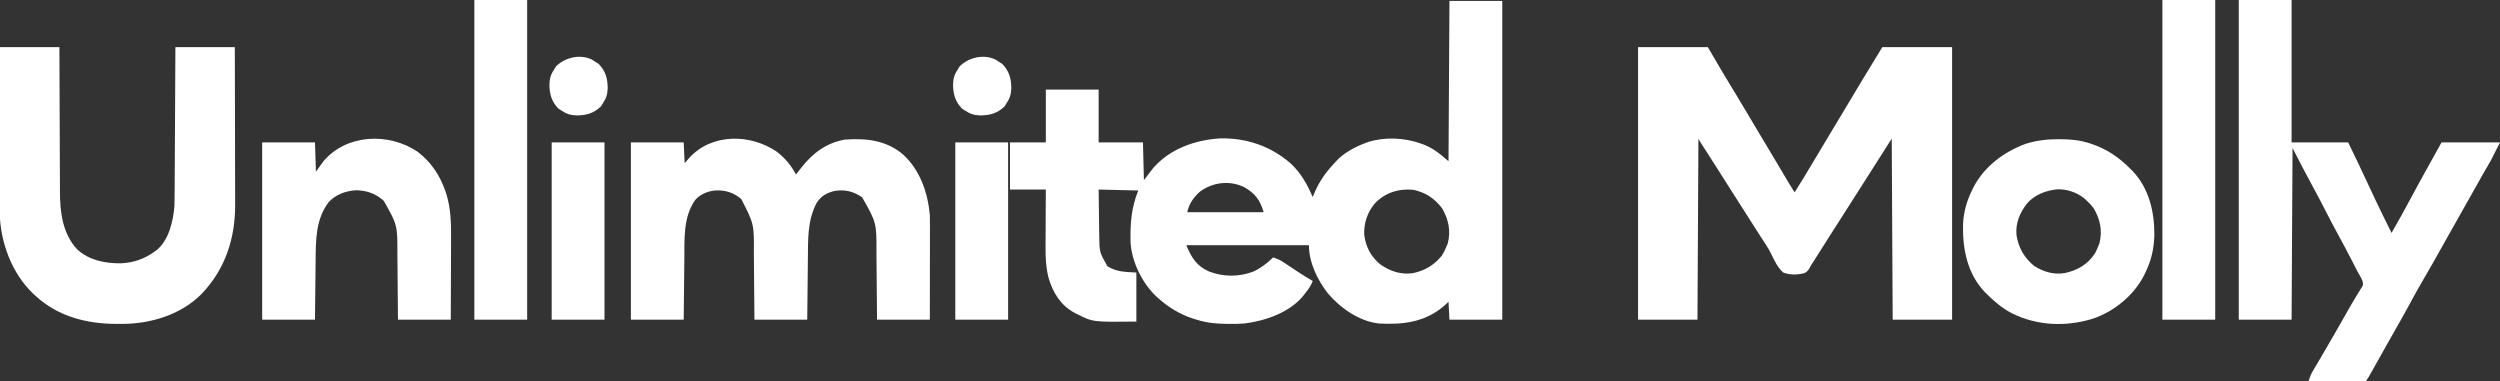
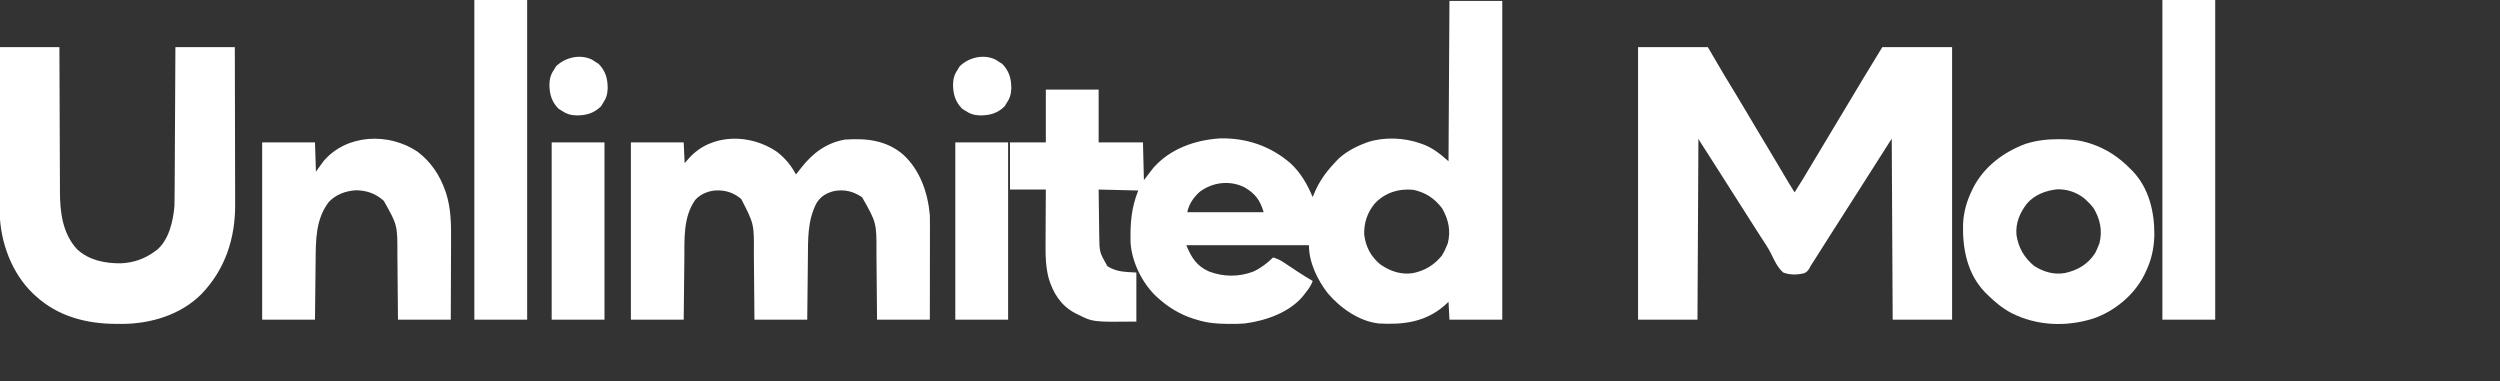
<svg xmlns="http://www.w3.org/2000/svg" version="1.1" width="2651" height="404">
  <rect width="100%" height="100%" fill="#333333" stroke="none" />
  <path d="M0 0 C18.48 0 36.96 0 56 0 C56 111.54 56 223.08 56 338 C37.52 338 19.04 338 0 338 C-0.33 331.73 -0.66 325.46 -1 319 C-2.217 320.155 -3.434 321.31 -4.688 322.5 C-25.184 340.595 -48.704 343.52 -75 342 C-95.766 339.734 -115.797 325.567 -129 310 C-140.092 295.685 -149 277.283 -149 259 C-191.9 259 -234.8 259 -279 259 C-273.879 271.802 -267.956 281.187 -255.125 286.812 C-239.589 292.701 -223.609 292.84 -208 287 C-199.946 283.222 -193.357 278.18 -187 272 C-182.819 273.25 -179.465 274.775 -175.84 277.195 C-174.887 277.826 -173.933 278.456 -172.951 279.105 C-171.957 279.772 -170.962 280.438 -169.938 281.125 C-167.884 282.484 -165.829 283.842 -163.773 285.199 C-162.784 285.853 -161.795 286.507 -160.776 287.181 C-155.592 290.577 -150.312 293.809 -145 297 C-146.872 302.105 -149.646 305.779 -153 310 C-153.646 310.868 -153.646 310.868 -154.305 311.754 C-168.762 330.189 -194.653 339.072 -217 342 C-222.452 342.482 -227.906 342.486 -233.375 342.438 C-234.092 342.435 -234.809 342.432 -235.548 342.429 C-246.802 342.365 -257.239 341.44 -268 338 C-269.195 337.649 -270.39 337.299 -271.621 336.938 C-285.637 332.437 -298.133 324.879 -309 315 C-309.642 314.428 -310.284 313.855 -310.945 313.266 C-325.865 299.215 -337.019 276.453 -338.177 255.851 C-338.54 235.938 -337.476 219.689 -330 201 C-343.86 200.67 -357.72 200.34 -372 200 C-371.911 207.479 -371.82 214.957 -371.713 222.436 C-371.663 225.92 -371.617 229.403 -371.578 232.887 C-371.534 236.899 -371.474 240.91 -371.414 244.922 C-371.403 246.15 -371.391 247.379 -371.379 248.645 C-371.186 266.392 -371.186 266.392 -362.688 281.312 C-352.734 287.563 -344 287.25 -332 288 C-332 305.16 -332 322.32 -332 340 C-378.134 340.543 -378.134 340.543 -395 332 C-396.29 331.354 -396.29 331.354 -397.605 330.695 C-412.297 322.632 -420.283 309.685 -425 294 C-427.932 282.656 -428.405 271.913 -428.293 260.254 C-428.287 258.504 -428.283 256.754 -428.28 255.005 C-428.269 250.452 -428.239 245.901 -428.206 241.349 C-428.17 235.858 -428.156 230.368 -428.139 224.878 C-428.11 216.585 -428.052 208.293 -428 200 C-440.54 200 -453.08 200 -466 200 C-466 183.5 -466 167 -466 150 C-453.46 150 -440.92 150 -428 150 C-428 131.52 -428 113.04 -428 94 C-409.52 94 -391.04 94 -372 94 C-372 112.48 -372 130.96 -372 150 C-356.49 150 -340.98 150 -325 150 C-324.67 163.2 -324.34 176.4 -324 190 C-320.7 185.71 -317.4 181.42 -314 177 C-296.166 156.765 -269.977 147.519 -243.691 145.781 C-215.579 144.987 -189.288 153.924 -168.125 172.527 C-157.407 182.665 -150.708 194.524 -145 208 C-144.66 207.129 -144.319 206.257 -143.969 205.359 C-138.721 192.462 -131.637 182.096 -122 172 C-121.192 171.08 -121.192 171.08 -120.367 170.141 C-112.477 161.497 -100.875 155.063 -90 151 C-88.5 150.412 -88.5 150.412 -86.969 149.812 C-69.607 144.078 -48.158 144.852 -31 151 C-29.92 151.374 -28.84 151.748 -27.727 152.133 C-17.107 156.172 -9.521 162.544 -1 170 C-0.67 113.9 -0.34 57.8 0 0 Z M-265.32 202.82 C-271.587 208.706 -276.307 215.537 -278 224 C-251.27 224 -224.54 224 -197 224 C-200.816 211.281 -205.732 204.539 -216.98 197.816 C-232.665 189.783 -251.626 192.077 -265.32 202.82 Z M-79.547 215.207 C-87.16 224.601 -90.833 235.595 -90.379 247.738 C-88.891 260.546 -83.295 271.219 -73.293 279.402 C-62.783 286.725 -51.019 290.677 -38.223 288.535 C-25.69 285.809 -16.127 279.975 -8 270 C-5.981 266.777 -4.407 263.529 -3 260 C-2.587 259.01 -2.175 258.02 -1.75 257 C1.602 243.59 -0.986 231.774 -7.75 219.938 C-15.89 209.311 -25.01 203.289 -38 200.312 C-53.631 198.684 -68.74 203.324 -79.547 215.207 Z " fill="#FFFFFF" transform="translate(1537,1)" />
  <path d="M0 0 C24.42 0 48.84 0 74 0 C79.61 9.57 85.22 19.14 91 29 C97.295 39.385 97.295 39.385 103.609 49.758 C108.342 57.532 112.987 65.357 117.625 73.188 C118.027 73.866 118.428 74.544 118.842 75.242 C119.242 75.918 119.642 76.593 120.054 77.288 C120.851 78.634 121.648 79.979 122.445 81.324 C122.834 81.981 123.224 82.638 123.625 83.315 C127.812 90.378 132.043 97.415 136.275 104.452 C139.86 110.417 143.426 116.393 146.977 122.379 C147.617 123.459 147.617 123.459 148.271 124.561 C150.372 128.103 152.471 131.647 154.568 135.191 C158.308 141.506 162.068 147.802 166 154 C172.579 143.716 178.847 133.256 185.062 122.75 C191.148 112.463 197.277 102.205 203.5 92 C209.572 82.042 215.559 72.037 221.5 62 C233.806 41.214 246.404 20.612 259 0 C283.42 0 307.84 0 333 0 C333 95.37 333 190.74 333 289 C312.21 289 291.42 289 270 289 C269.67 225.64 269.34 162.28 269 97 C264.38 104.26 259.76 111.52 255 119 C251.497 124.504 247.995 130.008 244.492 135.512 C242.184 139.139 239.877 142.766 237.57 146.395 C230.721 157.167 223.851 167.926 216.966 178.676 C212.592 185.507 208.229 192.344 203.875 199.188 C203.312 200.073 202.749 200.958 202.168 201.869 C199.171 206.581 196.178 211.297 193.191 216.016 C192.563 217.007 191.935 217.998 191.288 219.019 C190.092 220.906 188.897 222.793 187.705 224.682 C186.634 226.37 185.551 228.051 184.455 229.722 C182.996 231.937 182.996 231.937 181.889 234.112 C180.166 237.135 178.901 238.652 175.604 239.925 C168.476 241.45 160.853 241.679 154 239 C147.717 233.65 144.383 225.709 140.782 218.443 C137.882 212.84 134.402 207.64 130.938 202.375 C129.592 200.284 128.25 198.192 126.91 196.098 C126.257 195.079 125.603 194.061 124.93 193.012 C121.901 188.286 118.887 183.55 115.875 178.812 C115.305 177.916 114.735 177.02 114.148 176.097 C113.005 174.299 111.861 172.5 110.718 170.702 C107.813 166.134 104.907 161.567 102 157 C98.522 151.536 95.045 146.071 91.57 140.605 C90.422 138.799 89.273 136.993 88.125 135.188 C87.562 134.302 86.999 133.417 86.419 132.505 C83.154 127.374 79.88 122.249 76.598 117.129 C76.229 116.554 75.861 115.979 75.481 115.387 C73.677 112.573 71.872 109.759 70.065 106.946 C69.418 105.938 68.772 104.929 68.105 103.891 C67.529 102.994 66.954 102.097 66.36 101.173 C65 99 65 99 64 97 C63.67 160.36 63.34 223.72 63 289 C42.21 289 21.42 289 0 289 C0 193.63 0 98.26 0 0 Z " fill="#FFFFFF" transform="translate(1737,50)" />
-   <path d="M0 0 C18.48 0 36.96 0 56 0 C56 49.83 56 99.66 56 151 C75.8 151 95.6 151 116 151 C122.915 165.249 129.807 179.492 136.438 193.875 C141.208 204.219 146.094 214.5 151.062 224.75 C151.382 225.41 151.702 226.071 152.032 226.751 C155.314 233.521 158.615 240.281 162 247 C169.075 234.655 175.997 222.243 182.688 209.688 C188.351 199.062 194.121 188.509 200 178 C204.95 169.09 209.9 160.18 215 151 C235.46 151 255.92 151 277 151 C267.879 169.241 267.879 169.241 263.375 176.938 C262.339 178.73 261.304 180.523 260.27 182.316 C259.737 183.24 259.204 184.163 258.655 185.114 C255.751 190.179 252.908 195.278 250.062 200.375 C242.884 213.22 235.645 226.029 228.396 238.834 C226.784 241.681 225.173 244.528 223.562 247.375 C222.761 248.792 222.761 248.792 221.943 250.237 C219.135 255.204 216.34 260.177 213.562 265.16 C207.786 275.522 201.954 285.838 195.938 296.062 C190.676 305.011 185.659 314.067 180.751 323.213 C176.811 330.545 172.738 337.788 168.587 345.001 C164.697 351.765 160.868 358.563 157.062 365.375 C152.306 373.883 147.54 382.386 142.75 390.875 C141.926 392.338 141.926 392.338 141.086 393.83 C140.324 395.179 140.324 395.179 139.547 396.555 C139.102 397.343 138.657 398.132 138.198 398.945 C137.194 400.667 136.106 402.341 135 404 C132.444 404.361 132.444 404.361 129.173 404.341 C127.952 404.34 126.731 404.34 125.473 404.34 C124.136 404.325 122.798 404.309 121.461 404.293 C120.096 404.287 118.731 404.283 117.367 404.28 C113.773 404.269 110.179 404.239 106.585 404.206 C102.919 404.175 99.252 404.162 95.586 404.146 C88.39 404.114 81.195 404.063 74 404 C75.272 400.068 76.617 396.633 78.73 393.078 C79.552 391.684 79.552 391.684 80.39 390.263 C80.983 389.269 81.576 388.274 82.188 387.25 C83.465 385.084 84.743 382.917 86.02 380.75 C87.009 379.076 87.009 379.076 88.018 377.367 C91.169 372.013 94.274 366.633 97.375 361.25 C97.991 360.182 98.607 359.113 99.242 358.012 C102.544 352.281 105.836 346.544 109.117 340.801 C109.46 340.201 109.803 339.601 110.156 338.983 C111.862 335.998 113.564 333.011 115.261 330.02 C118.285 324.701 121.335 319.41 124.523 314.188 C125.052 313.313 125.58 312.438 126.124 311.537 C127.094 309.938 128.078 308.349 129.079 306.77 C129.499 306.074 129.919 305.377 130.352 304.66 C130.906 303.773 130.906 303.773 131.471 302.867 C132.791 298.205 128.404 292.732 126.289 288.629 C125.743 287.564 125.743 287.564 125.186 286.478 C124.002 284.171 122.814 281.867 121.625 279.562 C121.014 278.376 121.014 278.376 120.391 277.165 C115.215 267.113 109.953 257.121 104.479 247.227 C100.166 239.396 96.079 231.454 92 223.5 C87.417 214.564 82.78 205.674 77.938 196.875 C70.743 183.698 63.897 170.334 57 157 C56.67 217.06 56.34 277.12 56 339 C37.52 339 19.04 339 0 339 C0 227.13 0 115.26 0 0 Z " fill="#FFFFFF" transform="translate(2374,0)" />
  <path d="M0 0 C20.79 0 41.58 0 63 0 C63.015 4.99 63.029 9.979 63.044 15.12 C63.095 31.657 63.161 48.193 63.236 64.729 C63.281 74.749 63.32 84.769 63.346 94.789 C63.37 103.531 63.403 112.273 63.449 121.015 C63.472 125.636 63.491 130.257 63.498 134.878 C63.504 139.244 63.524 143.61 63.554 147.976 C63.563 149.562 63.567 151.149 63.565 152.736 C63.548 174.546 66.21 197.541 81.688 214.25 C94.187 225.992 111.33 229.35 127.945 229.219 C141.857 228.682 153.94 224.331 165 216 C165.607 215.545 166.214 215.09 166.84 214.621 C179.332 203.772 183.847 183.685 185 168 C185.165 162.519 185.185 157.039 185.205 151.556 C185.215 149.9 185.225 148.243 185.235 146.587 C185.262 142.112 185.283 137.638 185.303 133.163 C185.325 128.479 185.353 123.794 185.379 119.11 C185.429 110.249 185.474 101.388 185.517 92.528 C185.567 82.436 185.622 72.344 185.677 62.252 C185.791 41.501 185.897 20.751 186 0 C206.79 0 227.58 0 249 0 C249.068 23.532 249.123 47.064 249.155 70.596 C249.171 81.524 249.192 92.453 249.226 103.381 C249.256 112.914 249.276 122.446 249.282 131.979 C249.286 137.02 249.295 142.06 249.317 147.1 C249.338 151.86 249.344 156.62 249.339 161.379 C249.34 163.111 249.346 164.843 249.358 166.575 C249.588 202.653 238.831 235.755 213.438 262 C191.486 283.937 159.813 293.37 129.378 293.469 C127.836 293.461 126.293 293.45 124.75 293.438 C123.948 293.434 123.146 293.431 122.32 293.427 C91.248 293.239 61.406 285.404 38 264 C37.161 263.242 36.322 262.484 35.457 261.703 C12.599 240.015 0.523 207.415 -0.331 176.181 C-0.383 172.173 -0.368 168.166 -0.341 164.158 C-0.34 162.352 -0.34 160.547 -0.342 158.741 C-0.343 153.901 -0.325 149.062 -0.304 144.222 C-0.285 139.141 -0.284 134.06 -0.28 128.979 C-0.271 119.386 -0.246 109.792 -0.216 100.199 C-0.182 89.265 -0.166 78.331 -0.151 67.398 C-0.12 44.932 -0.065 22.466 0 0 Z " fill="#FFFFFF" transform="translate(0,50)" />
  <path d="M0 0 C8.454 6.591 15.007 14.404 19.961 23.898 C21.978 21.383 23.988 18.864 25.969 16.32 C38.075 1.042 52.421 -9.682 71.961 -13.102 C94.772 -14.597 115.598 -12.533 133.656 2.785 C151.595 19.234 159.797 43.065 161.961 66.898 C162.095 70.598 162.088 74.294 162.074 77.996 C162.075 79.08 162.075 80.164 162.075 81.28 C162.074 84.841 162.066 88.401 162.059 91.961 C162.057 94.438 162.055 96.915 162.054 99.393 C162.05 105.896 162.041 112.4 162.03 118.903 C162.018 126.715 162.013 134.527 162.007 142.339 C161.997 154.192 161.978 166.045 161.961 177.898 C143.481 177.898 125.001 177.898 105.961 177.898 C105.912 171.671 105.863 165.444 105.812 159.027 C105.777 155.049 105.741 151.07 105.703 147.092 C105.643 140.796 105.585 134.501 105.539 128.206 C105.502 123.122 105.455 118.039 105.403 112.956 C105.385 111.03 105.369 109.104 105.358 107.178 C105.496 75.114 105.496 75.114 90.148 48.086 C81.169 41.924 72.018 39.633 61.25 41.324 C52.814 43.25 46.706 46.642 41.953 54.012 C32.023 72.688 32.84 93.255 32.645 113.836 C32.624 115.696 32.603 117.557 32.582 119.417 C32.527 124.257 32.477 129.097 32.429 133.936 C32.369 139.774 32.303 145.611 32.238 151.448 C32.141 160.265 32.052 169.082 31.961 177.898 C13.481 177.898 -4.999 177.898 -24.039 177.898 C-24.088 171.671 -24.137 165.444 -24.188 159.027 C-24.223 155.049 -24.259 151.07 -24.297 147.092 C-24.357 140.796 -24.415 134.501 -24.461 128.206 C-24.498 123.122 -24.545 118.039 -24.597 112.956 C-24.615 111.03 -24.631 109.104 -24.642 107.178 C-24.404 76.454 -24.404 76.454 -38.039 49.898 C-46.384 43 -55.2 40.163 -66.039 40.898 C-74 41.777 -81.454 44.884 -86.863 50.941 C-99.748 69.279 -98.153 92.457 -98.355 113.836 C-98.376 115.696 -98.397 117.557 -98.418 119.417 C-98.473 124.257 -98.523 129.097 -98.571 133.936 C-98.631 139.774 -98.697 145.611 -98.762 151.448 C-98.859 160.265 -98.948 169.082 -99.039 177.898 C-117.519 177.898 -135.999 177.898 -155.039 177.898 C-155.039 115.858 -155.039 53.818 -155.039 -10.102 C-136.559 -10.102 -118.079 -10.102 -99.039 -10.102 C-98.709 -2.842 -98.379 4.418 -98.039 11.898 C-96.43 10.063 -94.822 8.227 -93.164 6.336 C-69.383 -19.881 -28.134 -19.455 0 0 Z " fill="#FFFFFF" transform="translate(824.039,161.102)" />
  <path d="M0 0 C0.659 0.001 1.318 0.001 1.996 0.002 C12.956 0.043 23.024 0.933 33.438 4.375 C34.403 4.688 34.403 4.688 35.389 5.008 C51.522 10.431 64.564 19.334 76.438 31.375 C77.198 32.125 77.959 32.875 78.742 33.648 C96.333 52.06 102.076 77.056 101.912 101.693 C101.576 116.01 98.699 128.43 92.438 141.375 C91.997 142.297 91.556 143.218 91.102 144.168 C80.203 165.513 59.704 182.416 37.067 190.189 C8.343 199.146 -22.521 197.979 -49.562 184.375 C-59.434 179.094 -67.67 172.256 -75.562 164.375 C-76.302 163.647 -77.042 162.918 -77.805 162.168 C-96.467 142.598 -101.561 116.357 -100.949 90.316 C-100.399 77.468 -97.17 65.968 -91.562 54.375 C-91.122 53.453 -90.681 52.532 -90.227 51.582 C-78.848 29.297 -58.138 13.697 -35.043 5.059 C-23.39 1.312 -12.222 -0.017 0 0 Z M-33.117 68.188 C-40.74 77.896 -45.343 88.868 -44.316 101.371 C-42.362 114.95 -36.124 125.577 -25.562 134.375 C-15.576 140.706 -4.534 143.97 7.25 141.875 C20.791 138.835 31.611 132.534 39.172 120.648 C40.4 118.257 41.464 115.879 42.438 113.375 C42.85 112.385 43.263 111.395 43.688 110.375 C47.047 96.936 44.515 84.892 37.5 73.125 C35.335 70.238 33.081 67.83 30.438 65.375 C29.551 64.55 28.664 63.725 27.75 62.875 C19.529 56.21 9.208 52.784 -1.375 53.125 C-13.279 54.485 -25.17 58.922 -33.117 68.188 Z " fill="#FFFFFF" transform="translate(2182.562,147.625)" />
  <path d="M0 0 C14.417 10.942 23.818 25.134 29.637 42.094 C29.863 42.747 30.09 43.401 30.323 44.074 C35.537 60.505 35.671 76.823 35.555 93.879 C35.549 96.321 35.545 98.763 35.542 101.205 C35.53 107.575 35.501 113.945 35.468 120.315 C35.431 127.989 35.418 135.663 35.4 143.337 C35.371 154.943 35.314 166.55 35.262 178.156 C16.782 178.156 -1.698 178.156 -20.738 178.156 C-20.787 171.989 -20.836 165.822 -20.887 159.469 C-20.922 155.531 -20.958 151.594 -20.996 147.656 C-21.056 141.425 -21.114 135.193 -21.16 128.961 C-21.197 123.929 -21.244 118.898 -21.296 113.866 C-21.315 111.959 -21.33 110.052 -21.342 108.145 C-21.293 77.853 -21.293 77.853 -35.738 52.156 C-44.185 44.308 -54.744 40.753 -66.188 40.945 C-76.637 41.809 -86.573 45.474 -93.926 53.156 C-108.2 71.567 -107.839 94.012 -108.055 116.145 C-108.075 117.942 -108.096 119.739 -108.118 121.537 C-108.172 126.224 -108.222 130.911 -108.271 135.597 C-108.33 141.244 -108.396 146.892 -108.461 152.539 C-108.558 161.078 -108.647 169.617 -108.738 178.156 C-127.218 178.156 -145.698 178.156 -164.738 178.156 C-164.738 116.116 -164.738 54.076 -164.738 -9.844 C-146.258 -9.844 -127.778 -9.844 -108.738 -9.844 C-108.408 0.386 -108.078 10.616 -107.738 21.156 C-105.098 17.526 -102.458 13.896 -99.738 10.156 C-75.302 -18.841 -30.437 -20.494 0 0 Z " fill="#FFFFFF" transform="translate(442.738,160.844)" />
  <path d="M0 0 C18.48 0 36.96 0 56 0 C56 111.87 56 223.74 56 339 C37.52 339 19.04 339 0 339 C0 227.13 0 115.26 0 0 Z " fill="#FFFFFF" transform="translate(2293,0)" />
  <path d="M0 0 C18.48 0 36.96 0 56 0 C56 111.87 56 223.74 56 339 C37.52 339 19.04 339 0 339 C0 227.13 0 115.26 0 0 Z " fill="#FFFFFF" transform="translate(503,0)" />
  <path d="M0 0 C18.48 0 36.96 0 56 0 C56 62.04 56 124.08 56 188 C37.52 188 19.04 188 0 188 C0 125.96 0 63.92 0 0 Z " fill="#FFFFFF" transform="translate(1013,151)" />
  <path d="M0 0 C18.48 0 36.96 0 56 0 C56 62.04 56 124.08 56 188 C37.52 188 19.04 188 0 188 C0 125.96 0 63.92 0 0 Z " fill="#FFFFFF" transform="translate(585,151)" />
  <path d="M0 0 C1.441 0.879 2.862 1.79 4.25 2.75 C5.611 3.585 5.611 3.585 7 4.438 C14.341 11.983 16.568 19.902 16.642 30.124 C16.528 36.654 14.99 41.342 11.25 46.75 C10.693 47.657 10.136 48.565 9.562 49.5 C2.017 56.841 -5.902 59.068 -16.124 59.142 C-22.654 59.028 -27.342 57.49 -32.75 53.75 C-33.657 53.193 -34.565 52.636 -35.5 52.062 C-42.841 44.517 -45.068 36.598 -45.142 26.376 C-45.028 19.846 -43.49 15.158 -39.75 9.75 C-39.193 8.842 -38.636 7.935 -38.062 7 C-28.314 -2.485 -12.538 -6.184 0 0 Z " fill="#FFFFFF" transform="translate(1055.75,63.25)" />
  <path d="M0 0 C1.441 0.879 2.862 1.79 4.25 2.75 C5.611 3.585 5.611 3.585 7 4.438 C14.341 11.983 16.568 19.902 16.642 30.124 C16.528 36.654 14.99 41.342 11.25 46.75 C10.693 47.657 10.136 48.565 9.562 49.5 C2.017 56.841 -5.902 59.068 -16.124 59.142 C-22.654 59.028 -27.342 57.49 -32.75 53.75 C-33.657 53.193 -34.565 52.636 -35.5 52.062 C-42.841 44.517 -45.068 36.598 -45.142 26.376 C-45.028 19.846 -43.49 15.158 -39.75 9.75 C-39.193 8.842 -38.636 7.935 -38.062 7 C-28.314 -2.485 -12.538 -6.184 0 0 Z " fill="#FFFFFF" transform="translate(627.75,63.25)" />
</svg>